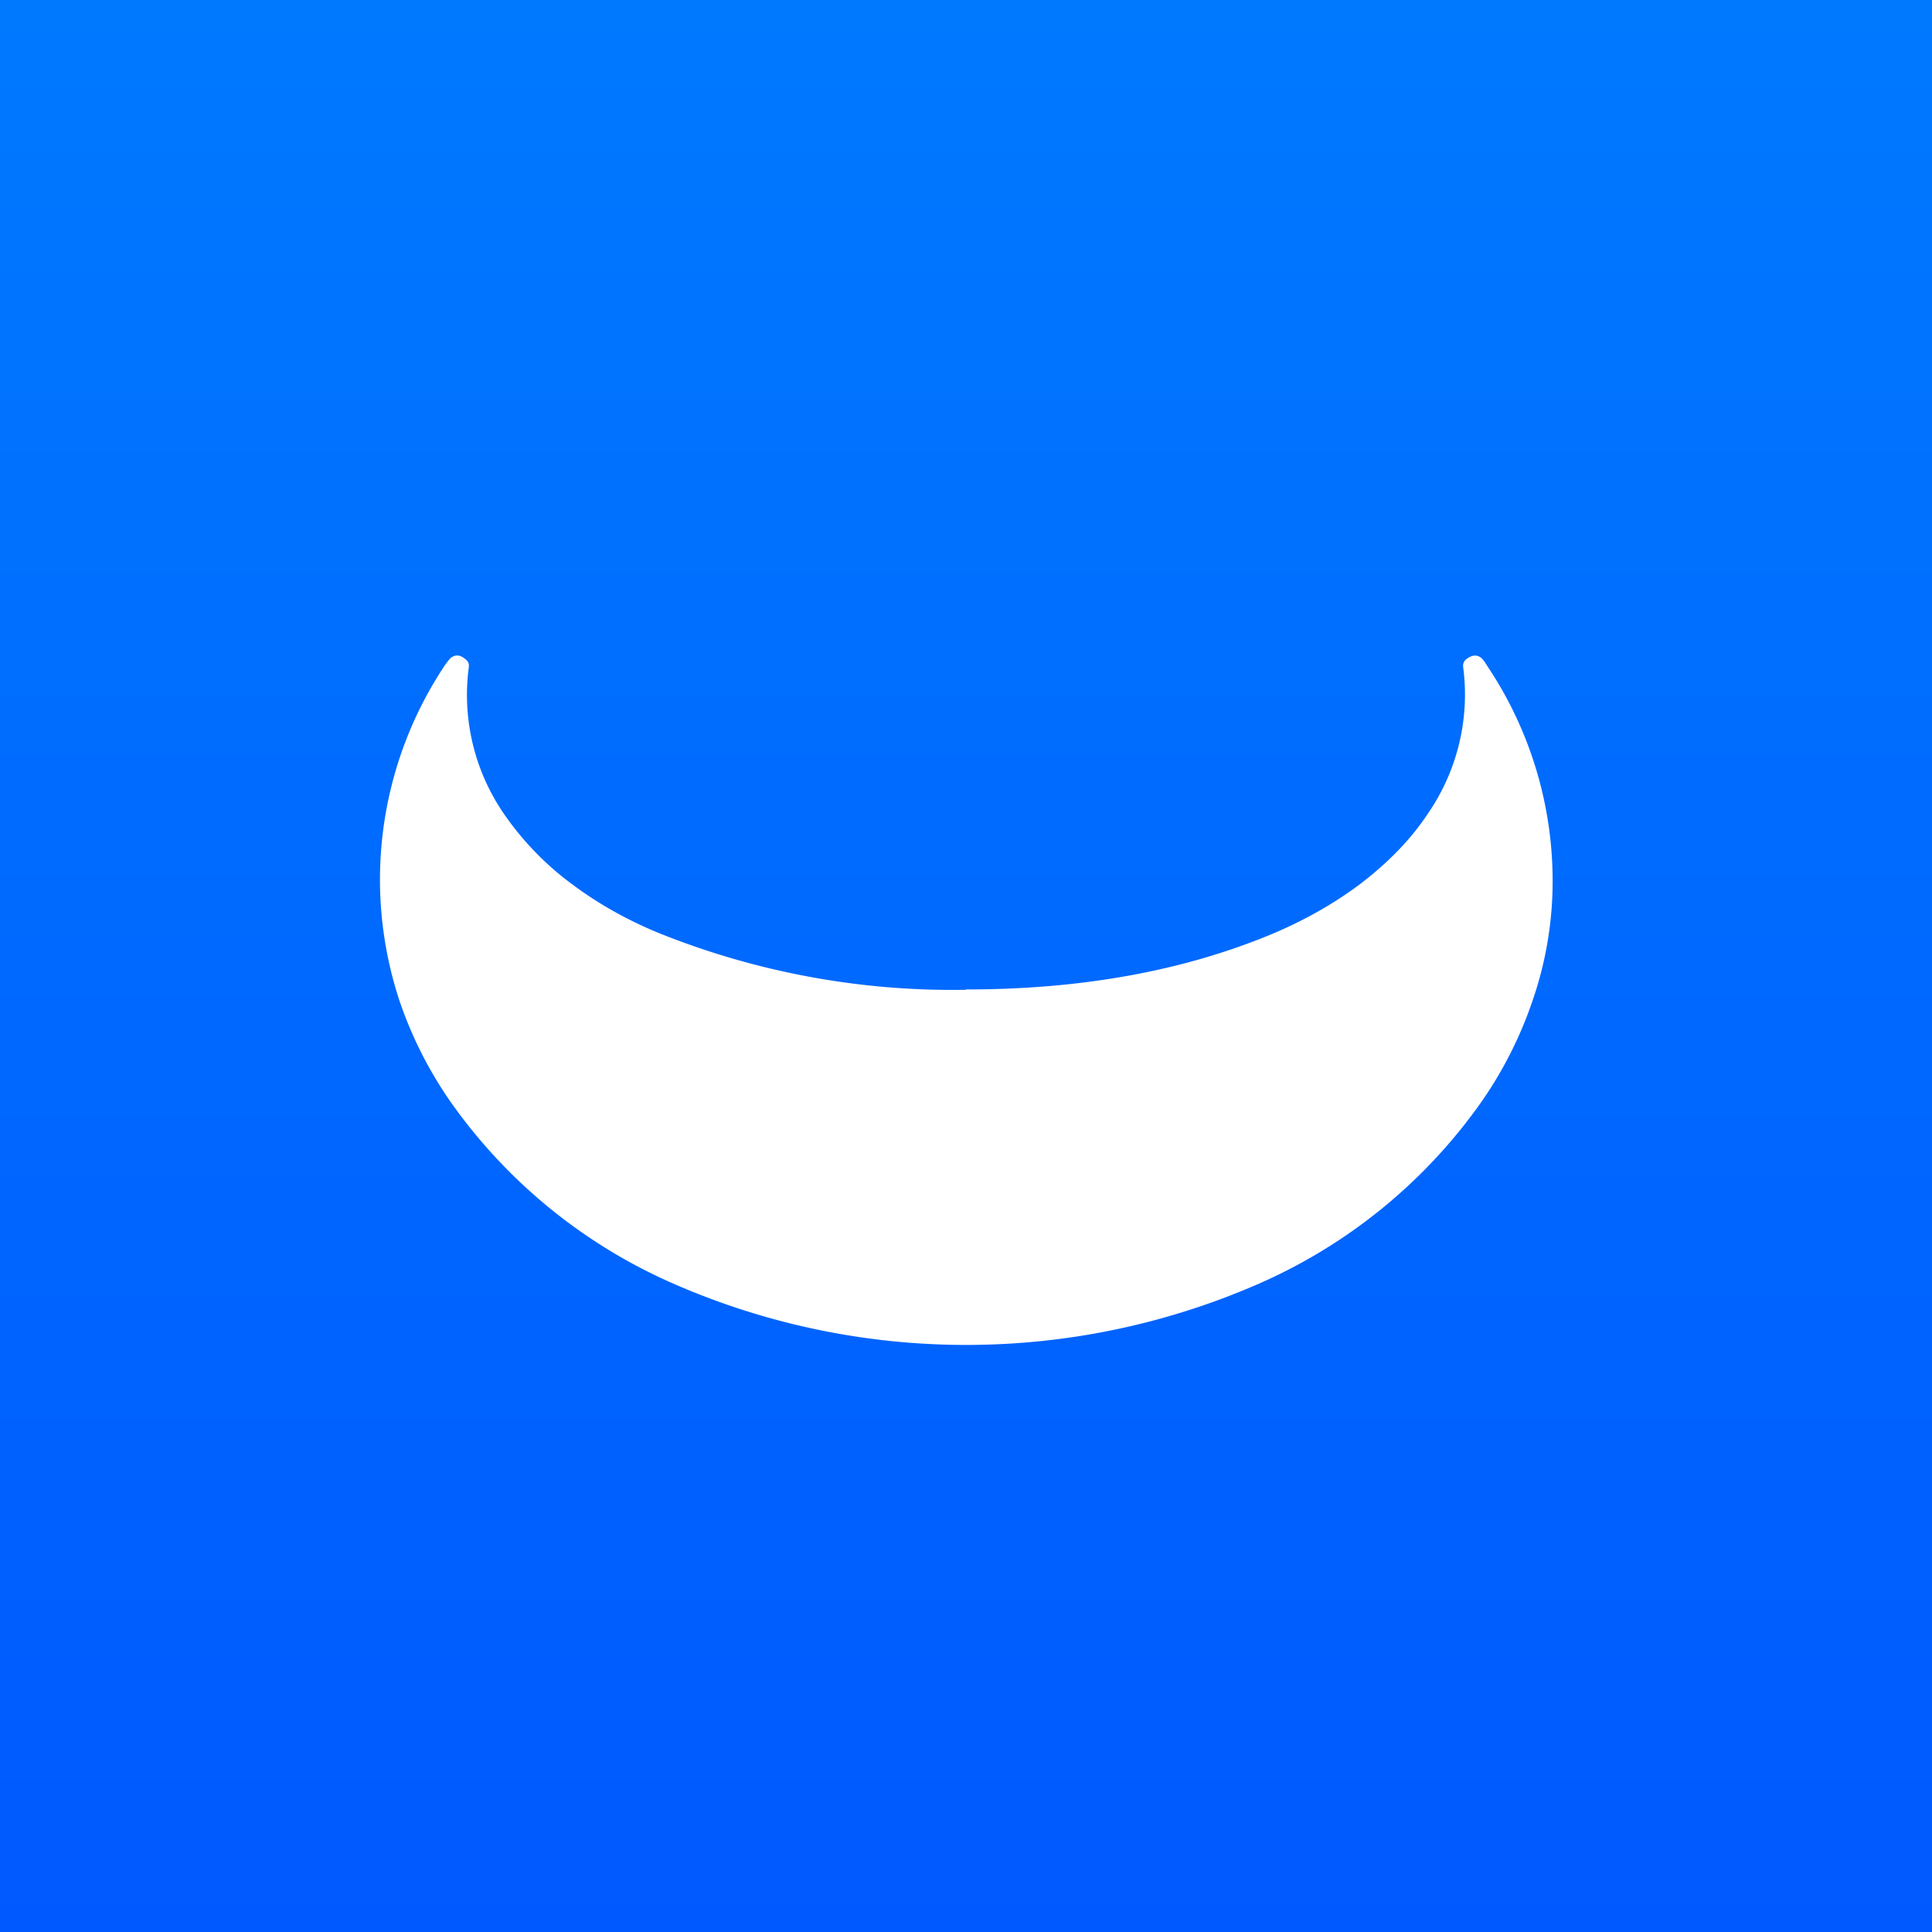
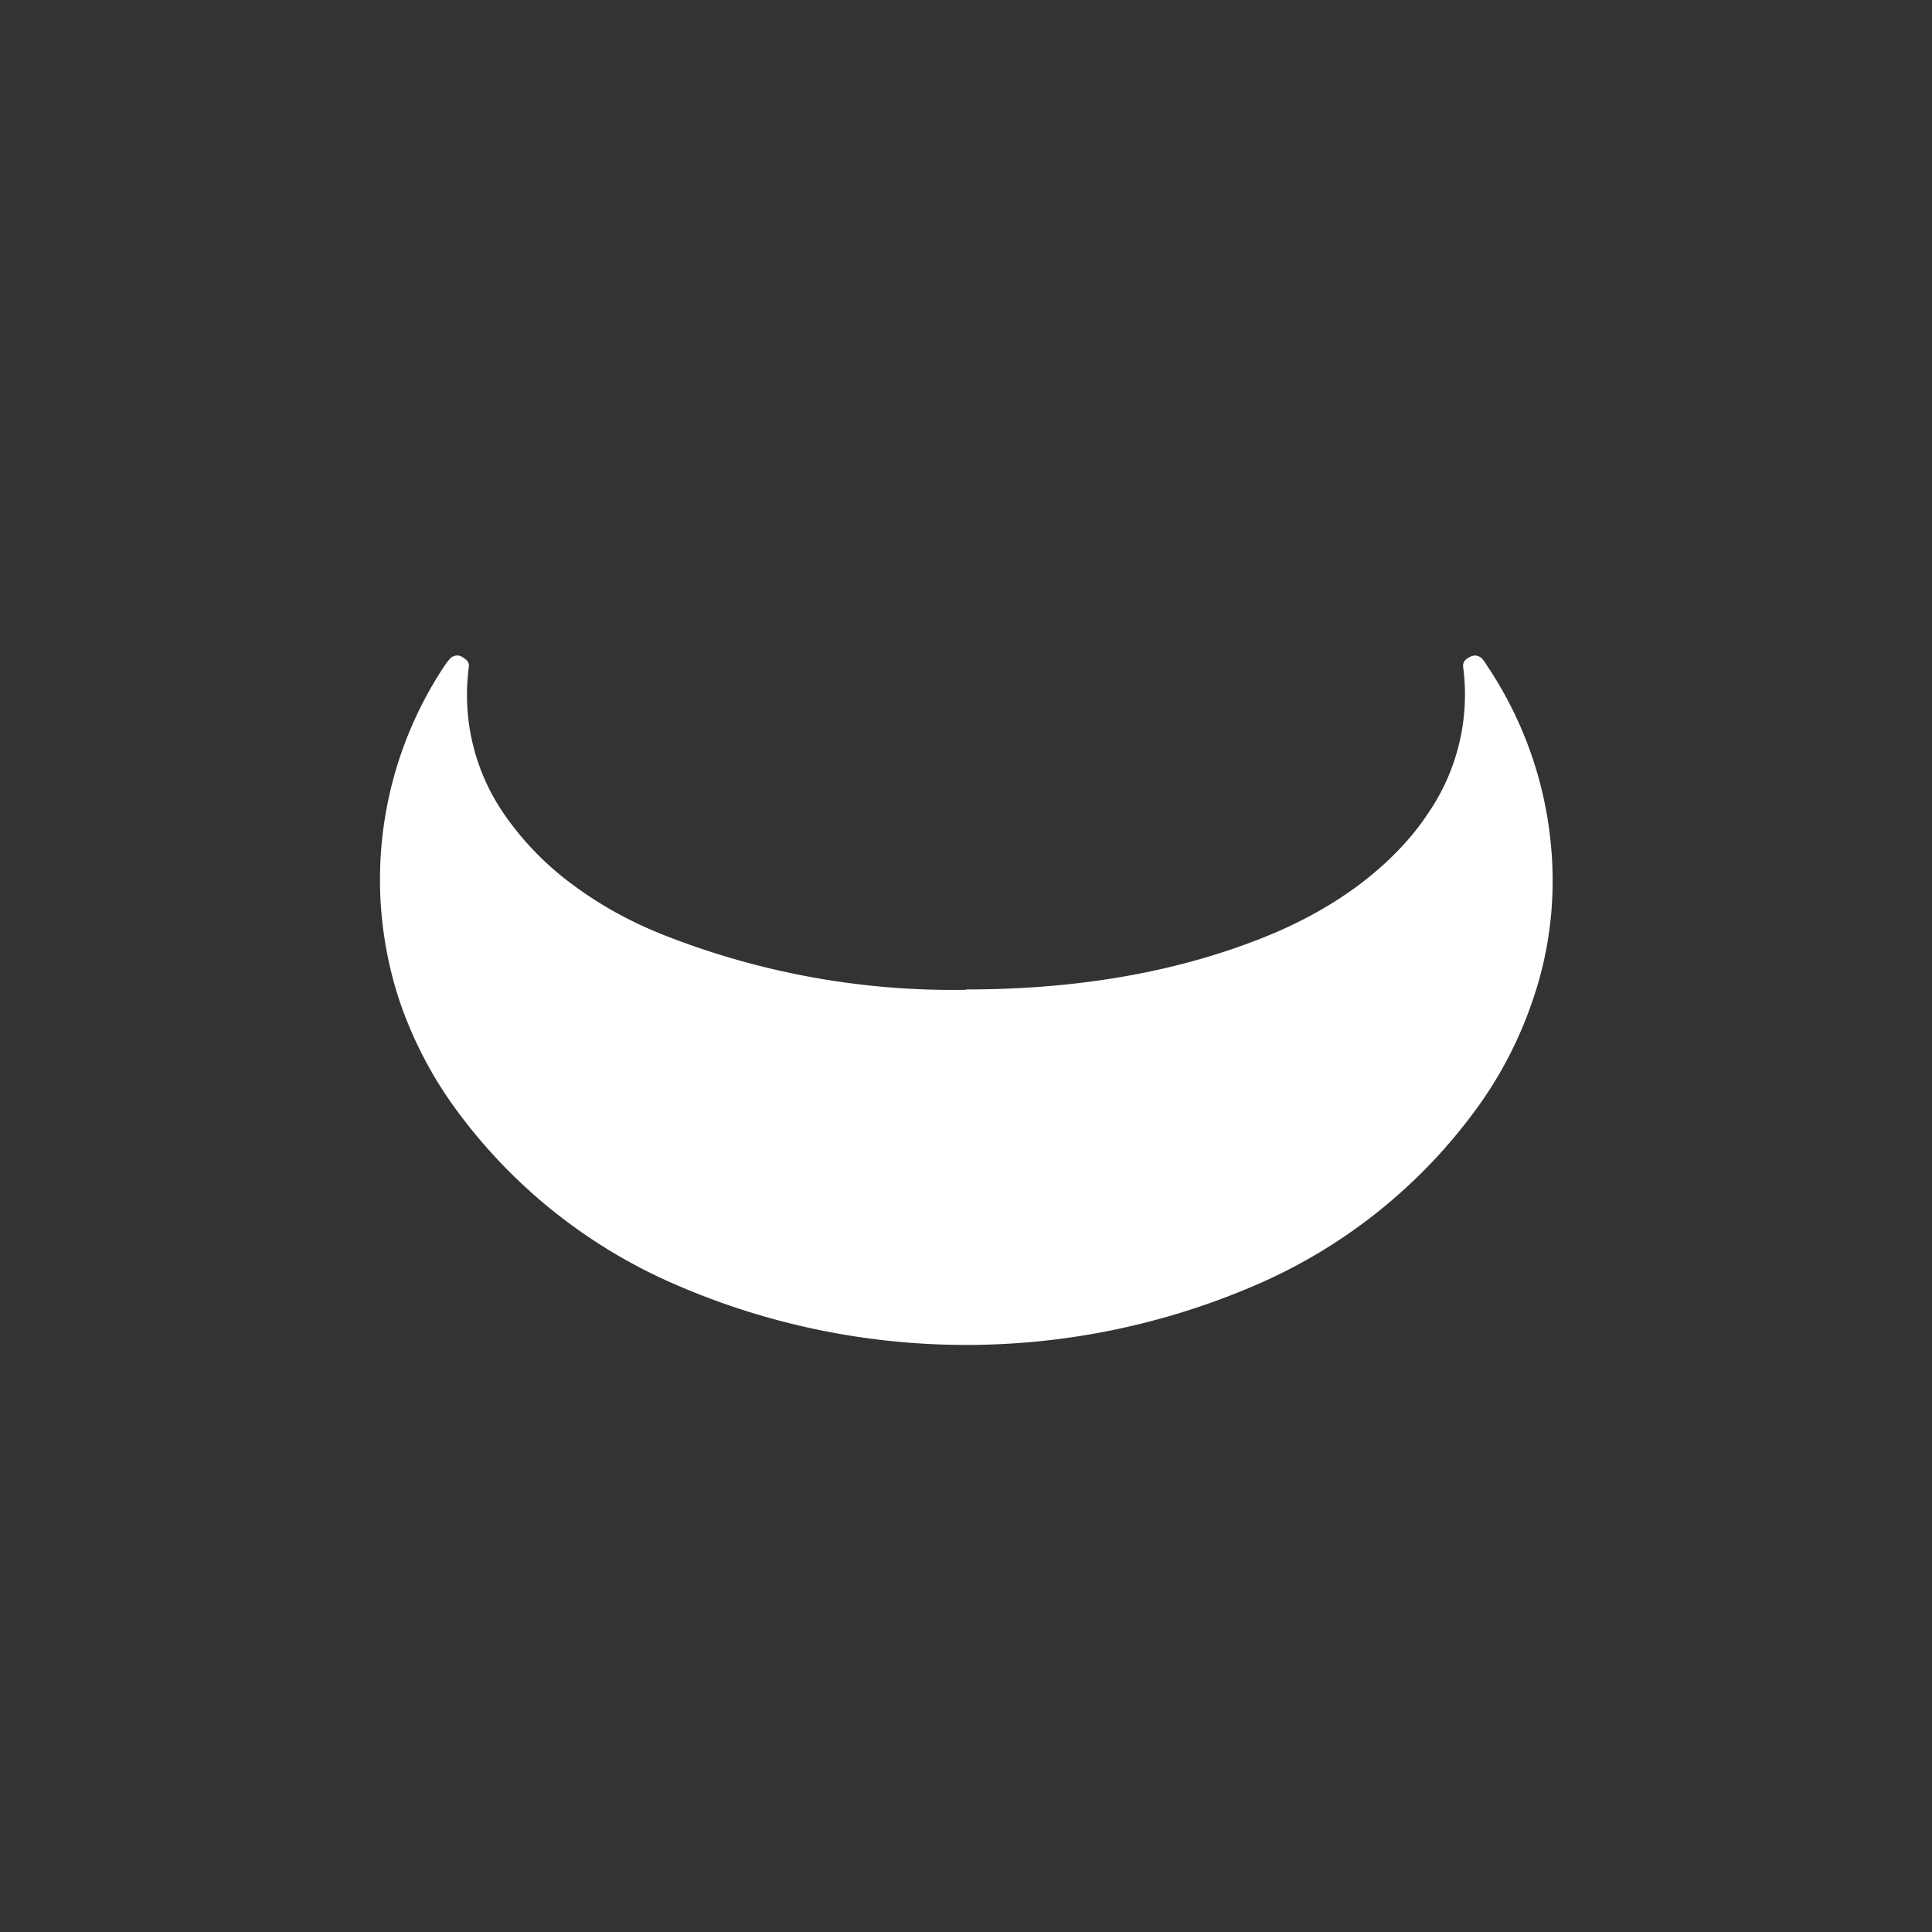
<svg xmlns="http://www.w3.org/2000/svg" width="56" height="56" viewBox="0 0 56 56">
  <rect x="0" y="0" width="56" height="56" fill="#333333" stroke="none" />
-   <path fill="url(#a)" d="M0 0h56v56H0z" />
  <path d="M28 28.68c3.36 0 6.32-.54 8.9-1.62.92-.39 1.75-.86 2.49-1.41.82-.62 1.5-1.31 2-2.07a6.08 6.08 0 0 0 1.02-4.25c-.01-.09.02-.17.1-.23.14-.1.26-.13.38-.06.05.02.12.1.21.25a11.2 11.2 0 0 1 1.9 6.54 10.6 10.6 0 0 1-.58 3.18 11.7 11.7 0 0 1-1.44 2.87 15.49 15.49 0 0 1-6.61 5.38 21.16 21.16 0 0 1-16.73 0 15.48 15.48 0 0 1-6.62-5.38 11.7 11.7 0 0 1-1.44-2.87 11.2 11.2 0 0 1 1.31-9.72c.1-.14.17-.23.22-.25.12-.07.24-.05.37.06.09.06.12.14.11.23a6.08 6.08 0 0 0 1.01 4.25 8.59 8.59 0 0 0 2.01 2.07c.74.55 1.57 1.02 2.5 1.4A22.82 22.82 0 0 0 28 28.69Z" fill="#fff" />
  <defs>
    <linearGradient id="a" x1="28" y1="0" x2="28" y2="56" gradientUnits="userSpaceOnUse">
      <stop stop-color="#0079FF" />
      <stop offset="1" stop-color="#0059FF" />
    </linearGradient>
  </defs>
</svg>